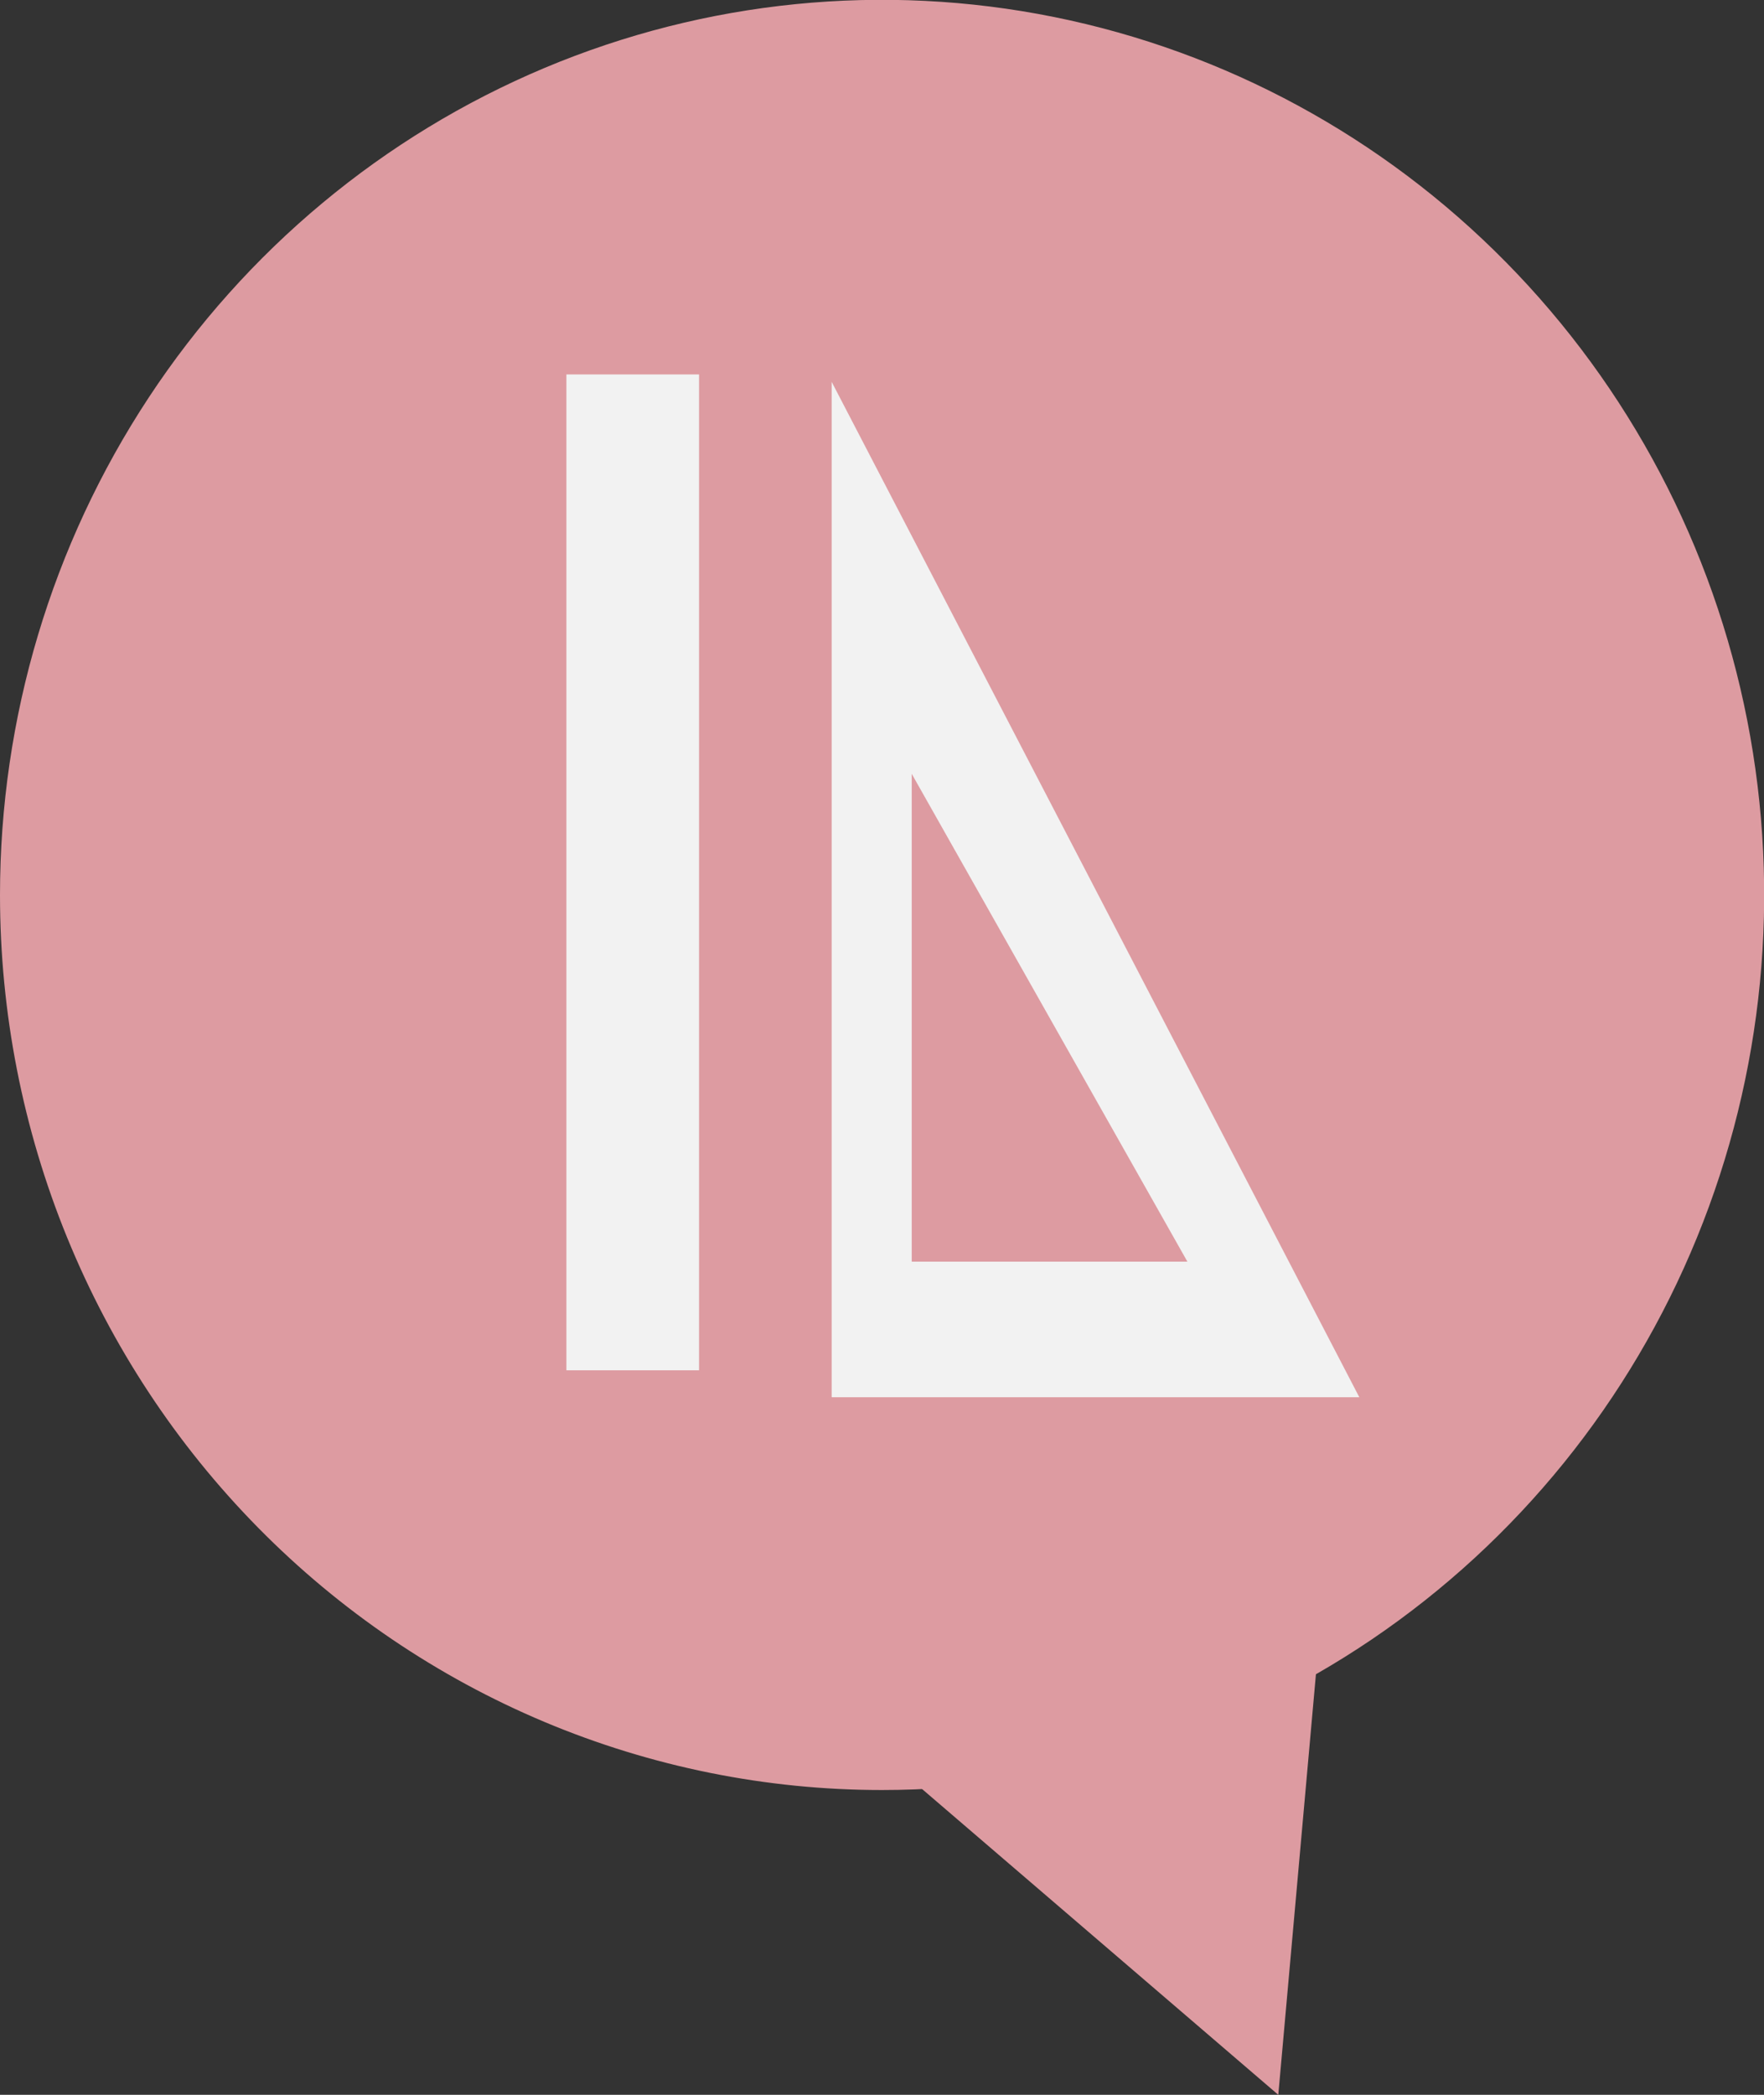
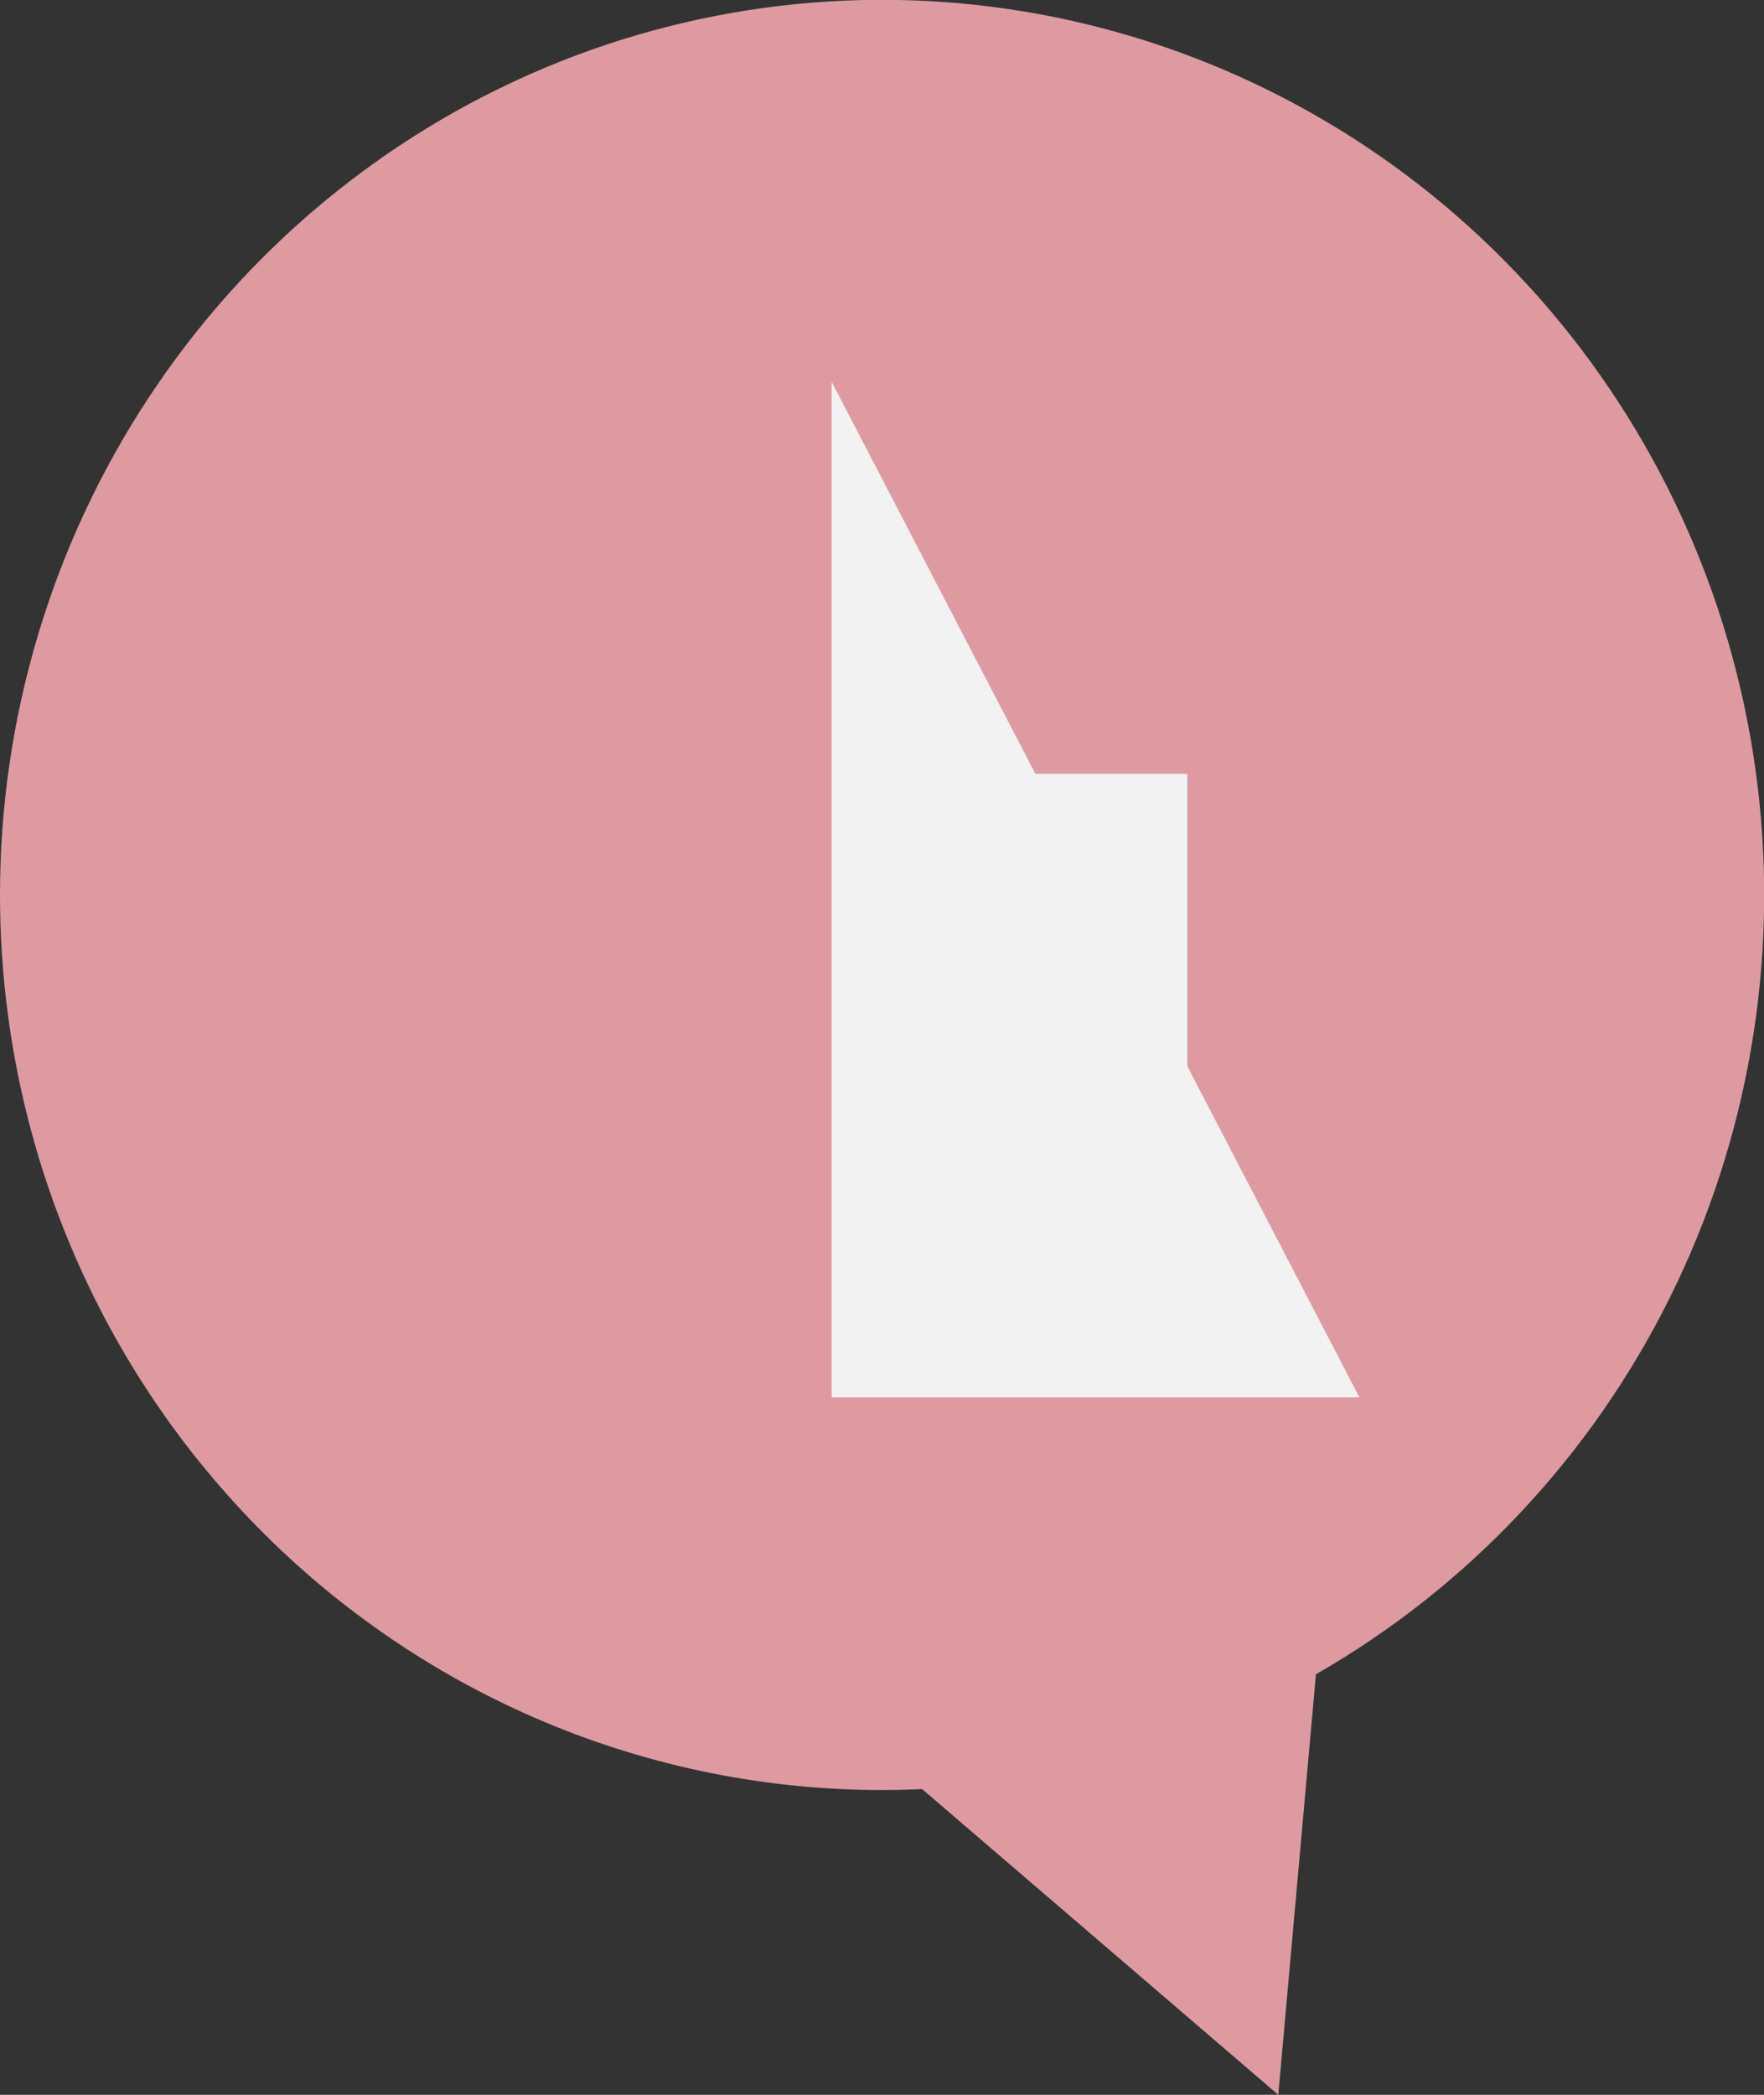
<svg xmlns="http://www.w3.org/2000/svg" width="32" height="38" viewBox="0 0 32 38" fill="none">
  <rect x="0" y="0" width="32" height="38" fill="#333333" stroke="none" />
  <g clip-path="url(#clip0_1302_216)">
    <path d="M2.82661e-07 16.234C3.38553e-07 13.022 0.939 9.883 2.697 7.213C4.455 4.542 6.955 2.461 9.879 1.232C12.803 0.004 16.02 -0.318 19.124 0.309C22.228 0.936 25.08 2.483 27.317 4.754C29.555 7.025 31.079 9.918 31.696 13.068C32.313 16.218 31.996 19.483 30.784 22.449C29.573 25.416 27.521 27.952 24.889 29.736C22.257 31.52 19.163 32.471 15.998 32.471C13.897 32.471 11.817 32.051 9.875 31.235C7.934 30.419 6.17 29.223 4.685 27.715C3.199 26.207 2.021 24.417 1.217 22.447C0.413 20.477 -0 18.366 2.82661e-07 16.234Z" fill="#DD9BA1" />
    <path d="M23.884 30.234L23.189 38L15.653 31.531L23.884 30.234Z" fill="#DD9BA1" />
-     <path d="M15.087 6.927V25.346H24.659L15.087 6.927ZM16.539 14.037L21.54 22.886H16.539V14.037Z" fill="#F2F2F2" />
-     <path d="M12.681 6.792H10.275V24.857H12.681V6.792Z" fill="#F2F2F2" />
+     <path d="M15.087 6.927V25.346H24.659L15.087 6.927ZM16.539 14.037L21.54 22.886V14.037Z" fill="#F2F2F2" />
  </g>
  <defs>
    <clipPath id="clip0_1302_216">
      <rect width="32" height="38" fill="white" />
    </clipPath>
  </defs>
</svg>